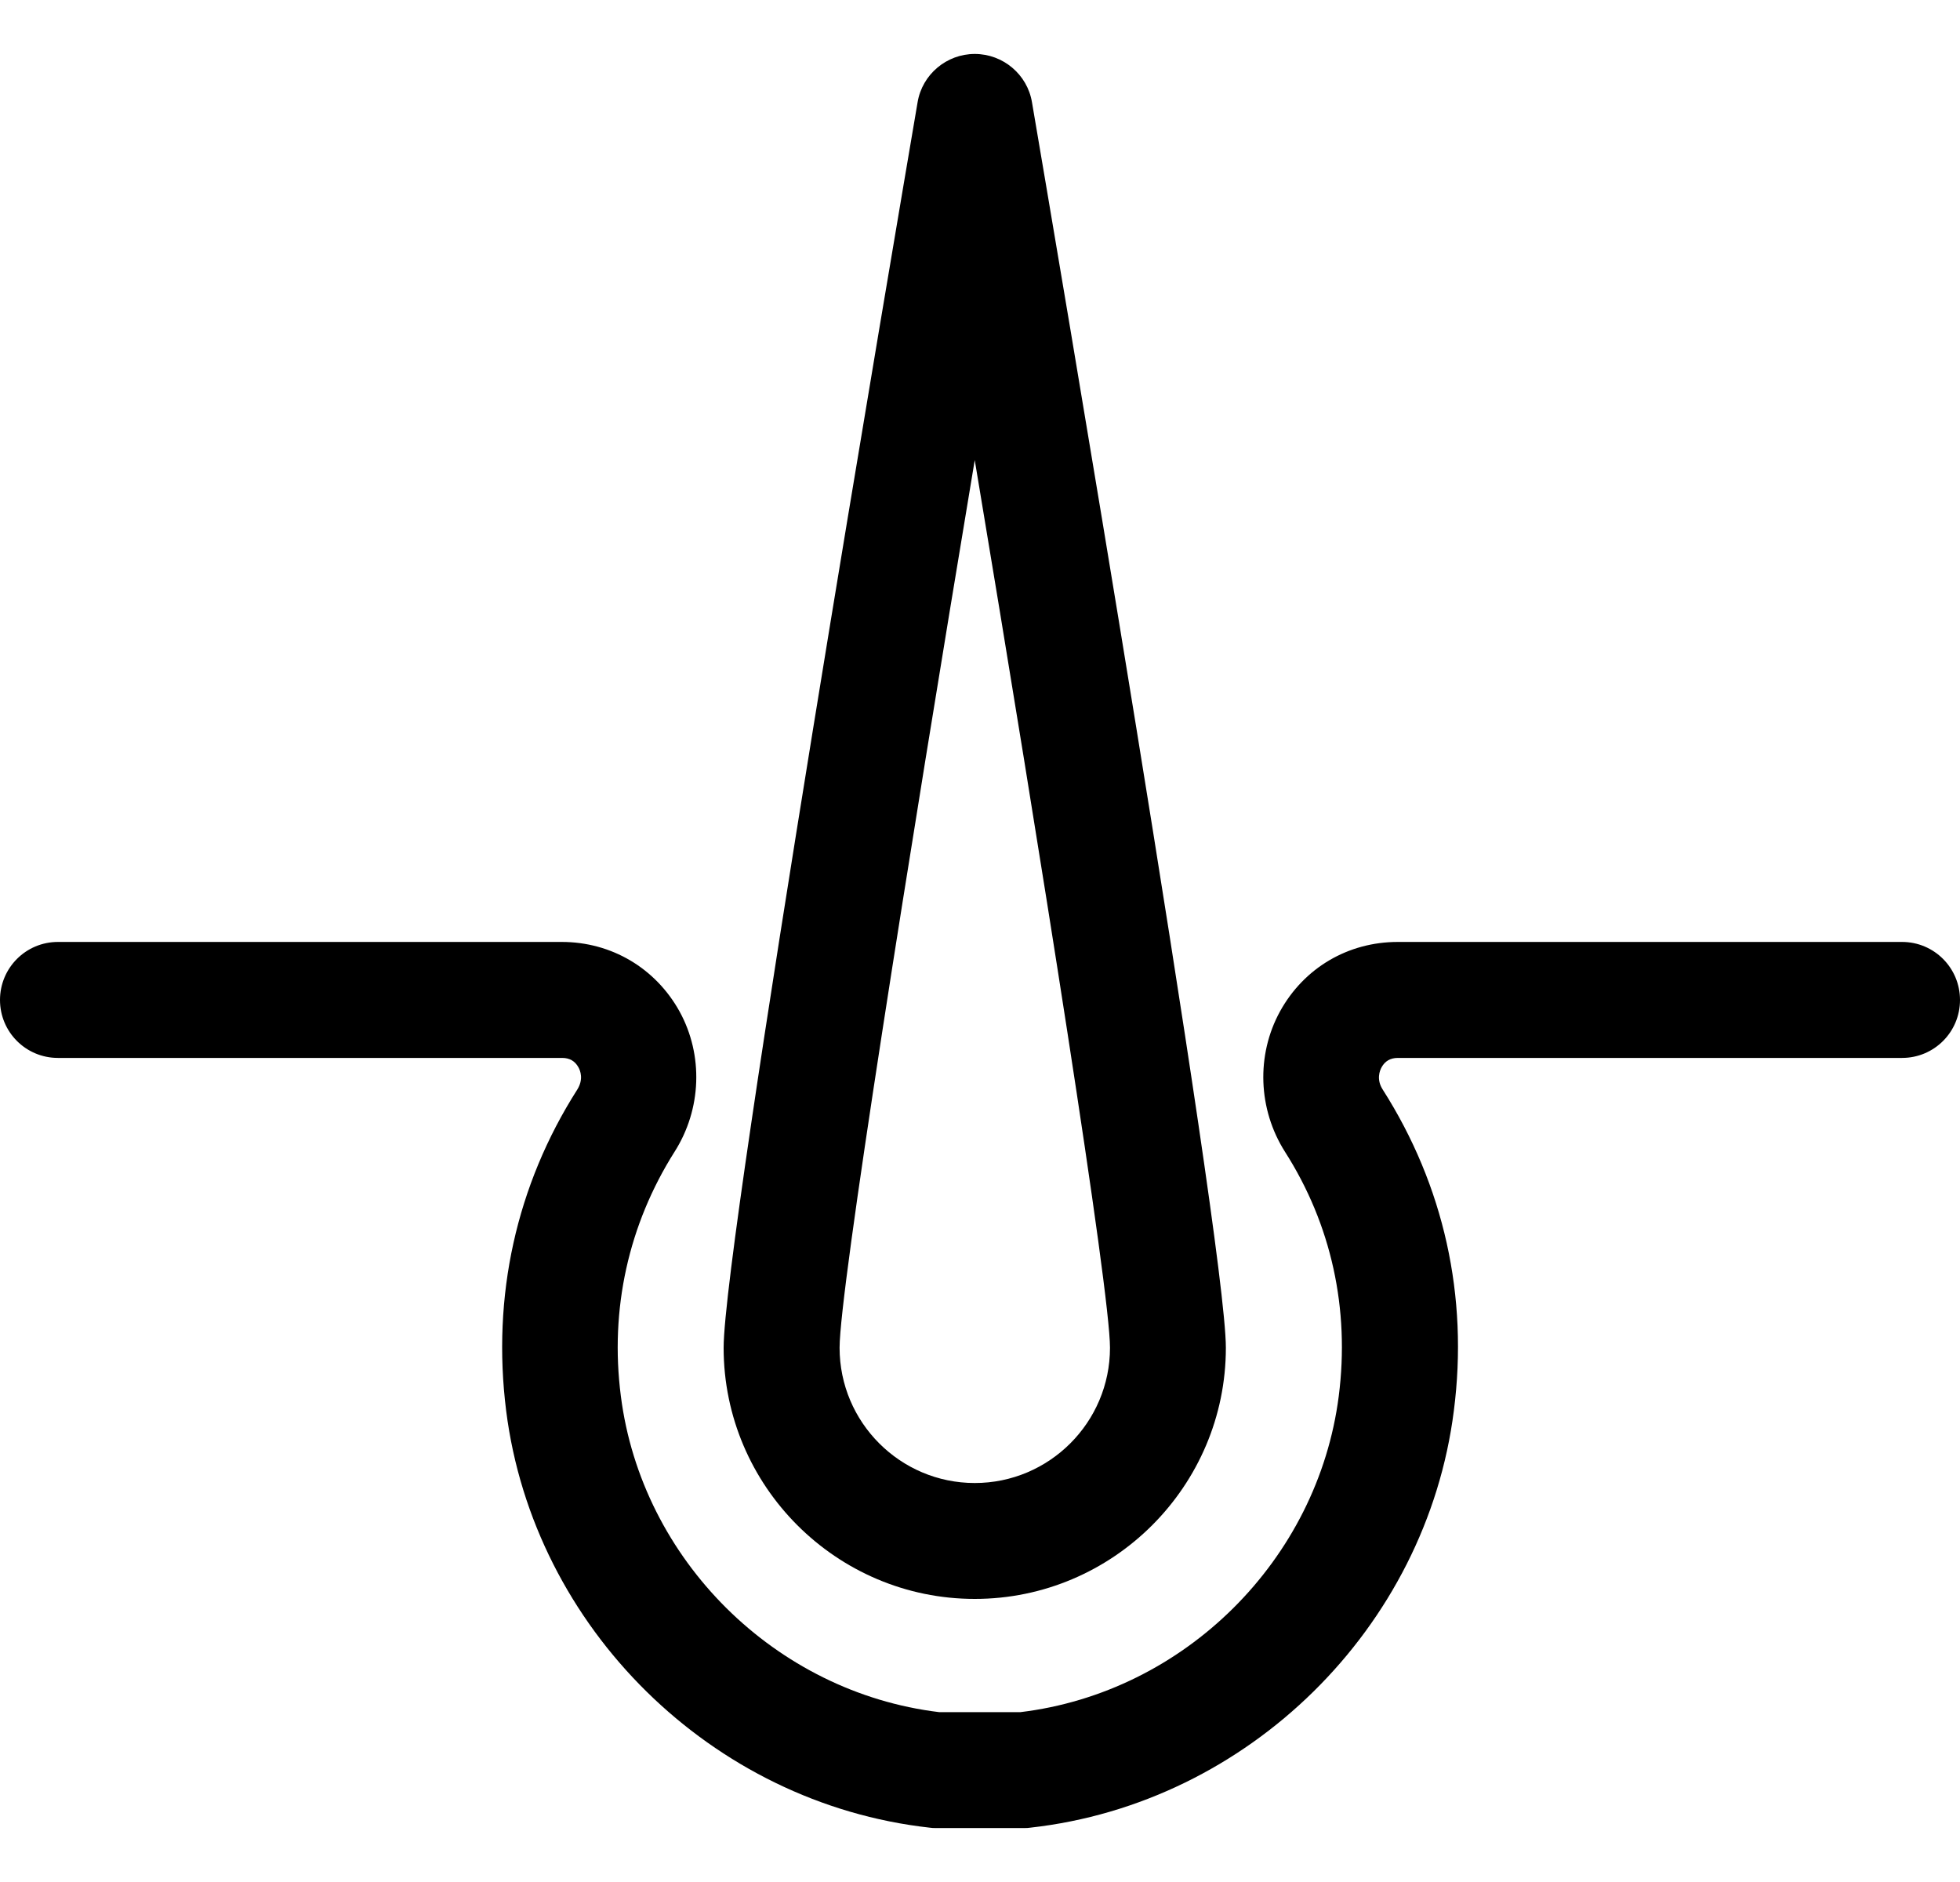
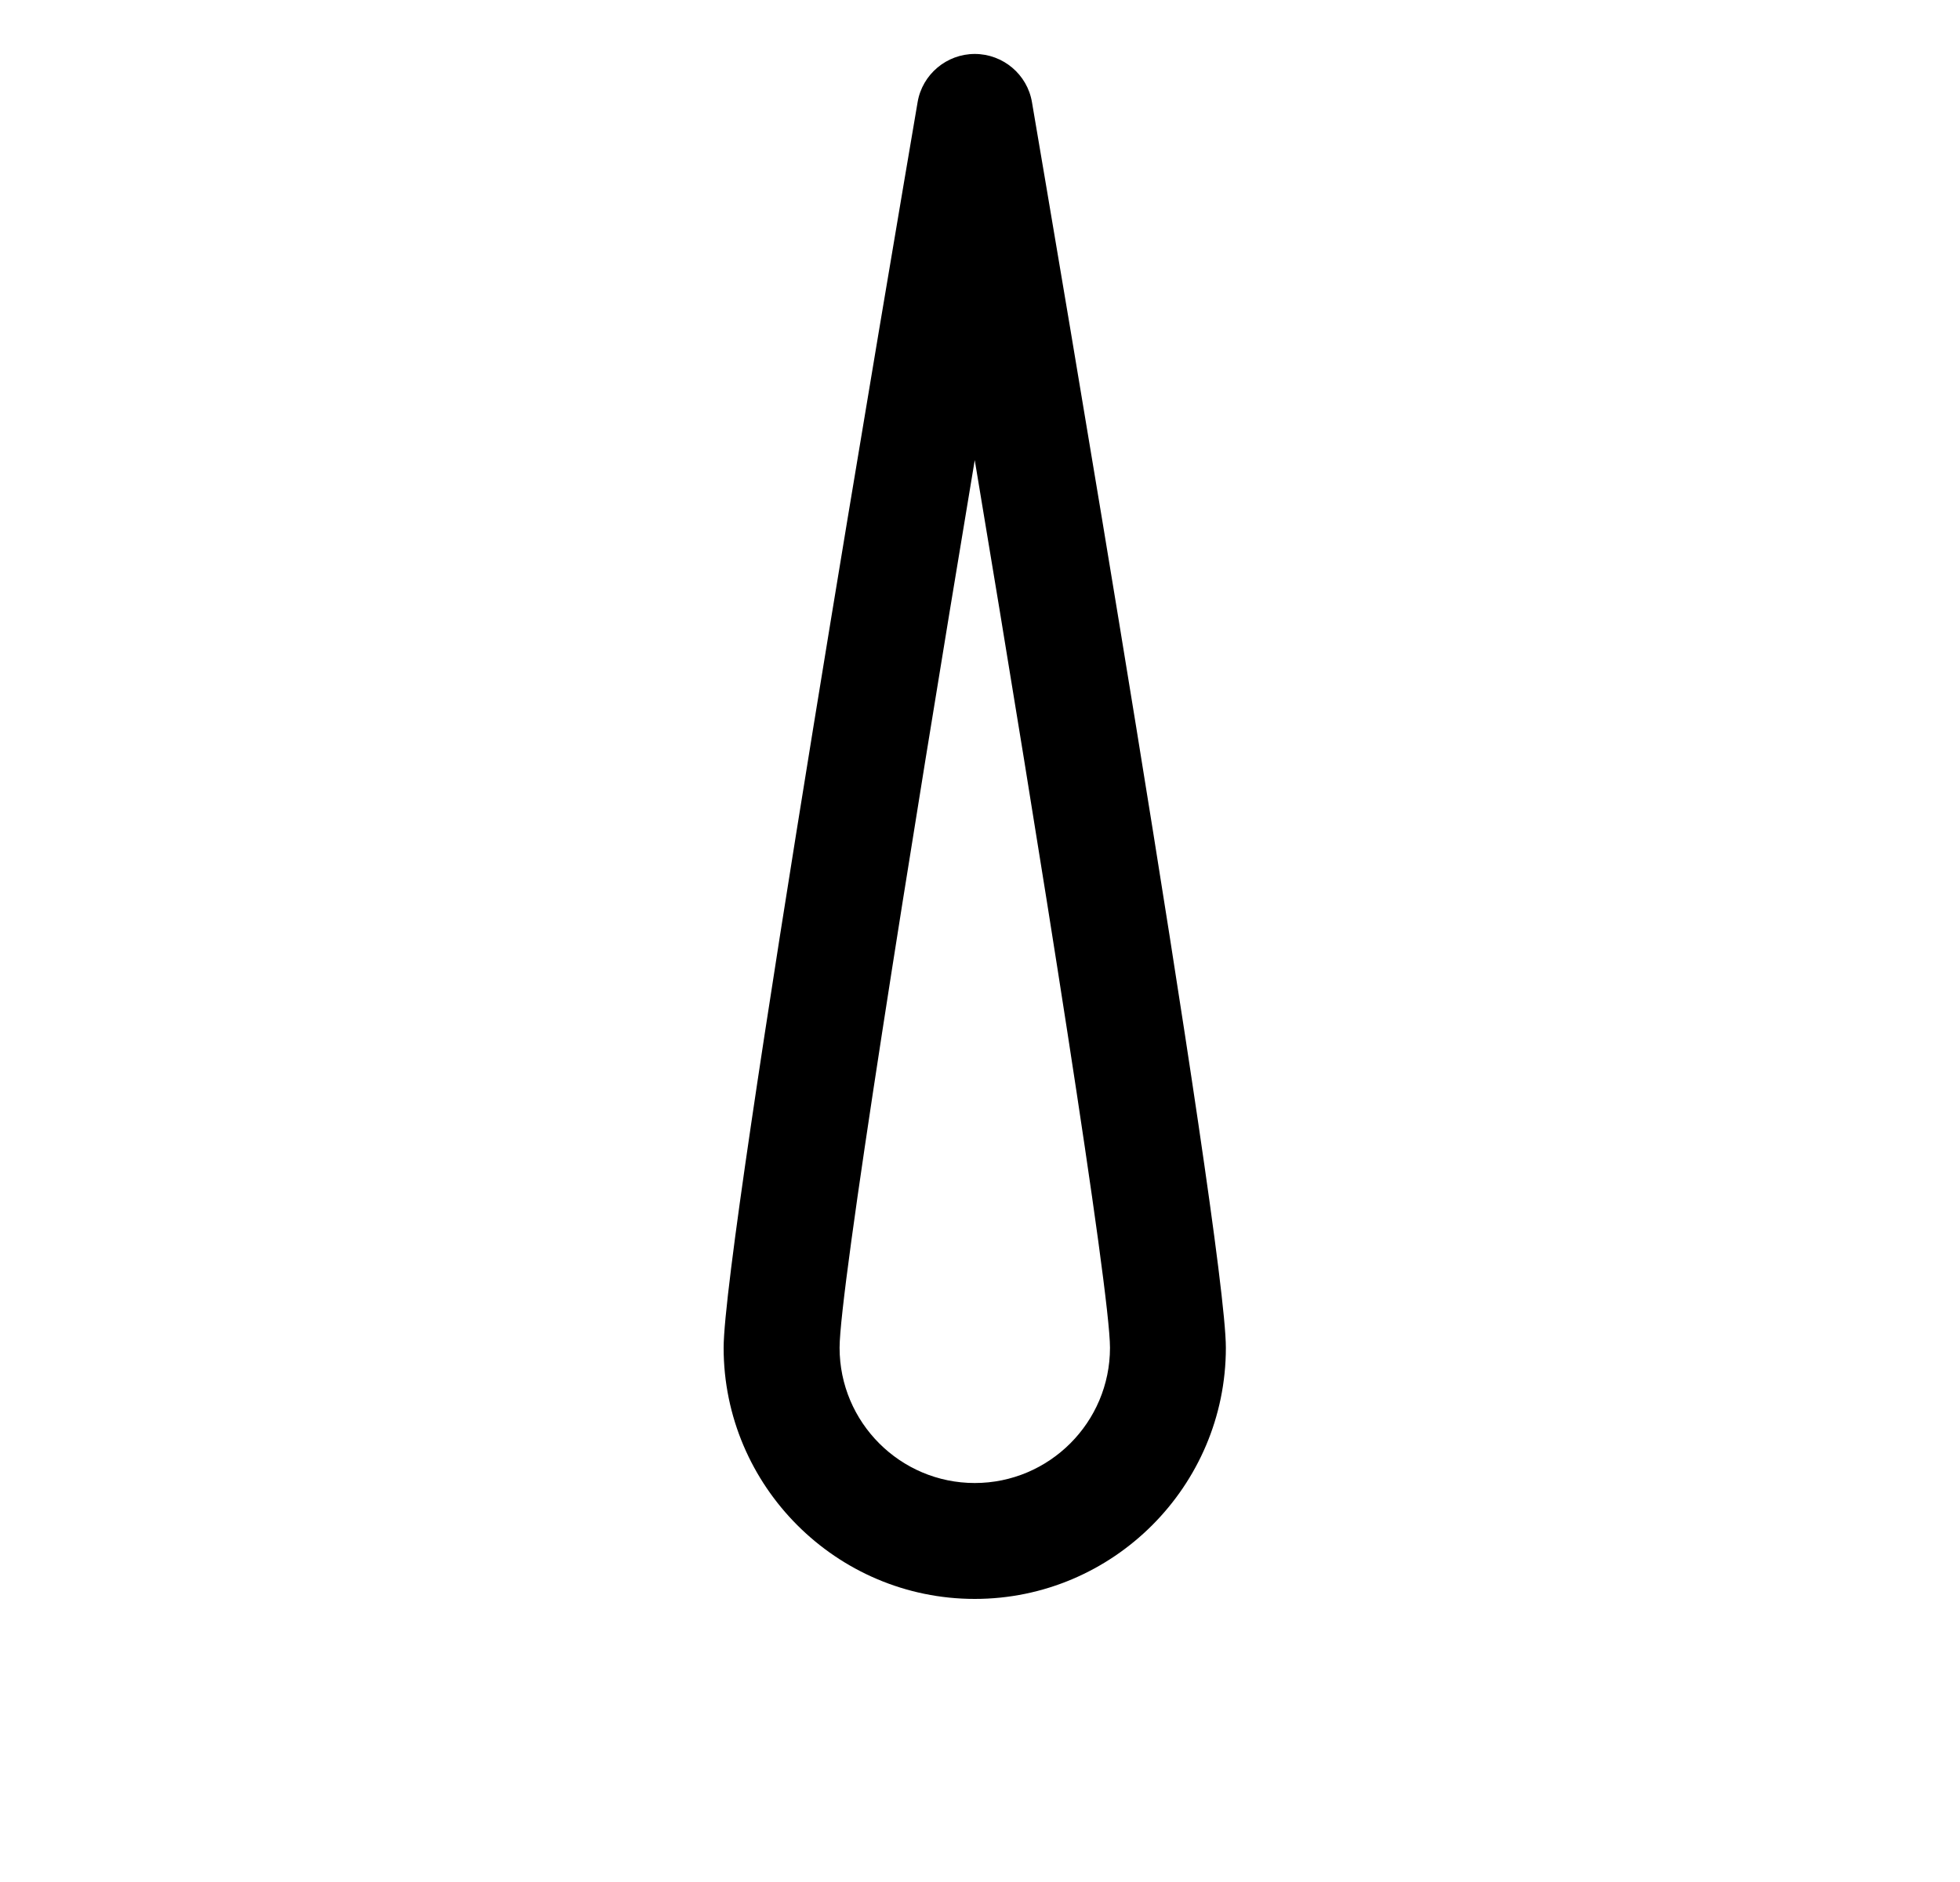
<svg xmlns="http://www.w3.org/2000/svg" width="25" height="24" viewBox="0 0 25 24" fill="none">
  <path d="M12.433 20.39C14.198 20.39 15.636 18.951 15.636 17.187C15.636 15.802 13.414 2.782 13.163 1.304C13.104 0.949 12.793 0.688 12.433 0.688C12.074 0.688 11.763 0.949 11.704 1.304C11.453 2.782 9.23 15.807 9.23 17.187C9.23 18.951 10.669 20.39 12.433 20.39ZM12.433 5.867C13.286 10.977 14.158 16.452 14.158 17.187C14.158 18.138 13.384 18.912 12.433 18.912C11.482 18.912 10.709 18.138 10.709 17.187C10.709 16.452 11.581 10.977 12.433 5.867Z" fill="black" />
-   <path d="M24.261 12.012H17.829C17.194 12.012 16.632 12.343 16.326 12.899C16.021 13.456 16.046 14.146 16.39 14.688C16.982 15.615 17.218 16.694 17.076 17.803C16.809 19.892 15.109 21.582 13.015 21.834H11.98C9.89 21.582 8.185 19.892 7.919 17.803C7.776 16.694 8.018 15.615 8.604 14.688C8.949 14.146 8.974 13.456 8.668 12.899C8.363 12.348 7.801 12.012 7.165 12.012H0.739C0.33 12.012 0 12.343 0 12.752C0 13.161 0.33 13.491 0.739 13.491H7.17C7.264 13.491 7.333 13.53 7.377 13.609C7.402 13.653 7.446 13.762 7.363 13.895C6.584 15.117 6.273 16.531 6.456 17.99C6.806 20.759 9.078 22.997 11.857 23.307C11.886 23.312 11.911 23.312 11.941 23.312H13.059C13.089 23.312 13.114 23.312 13.143 23.307C15.922 22.997 18.194 20.759 18.544 17.99C18.732 16.531 18.416 15.117 17.637 13.895C17.554 13.767 17.598 13.653 17.623 13.609C17.667 13.53 17.736 13.491 17.83 13.491H24.261C24.67 13.491 25 13.161 25 12.752C25 12.343 24.67 12.012 24.261 12.012Z" fill="black" />
</svg>